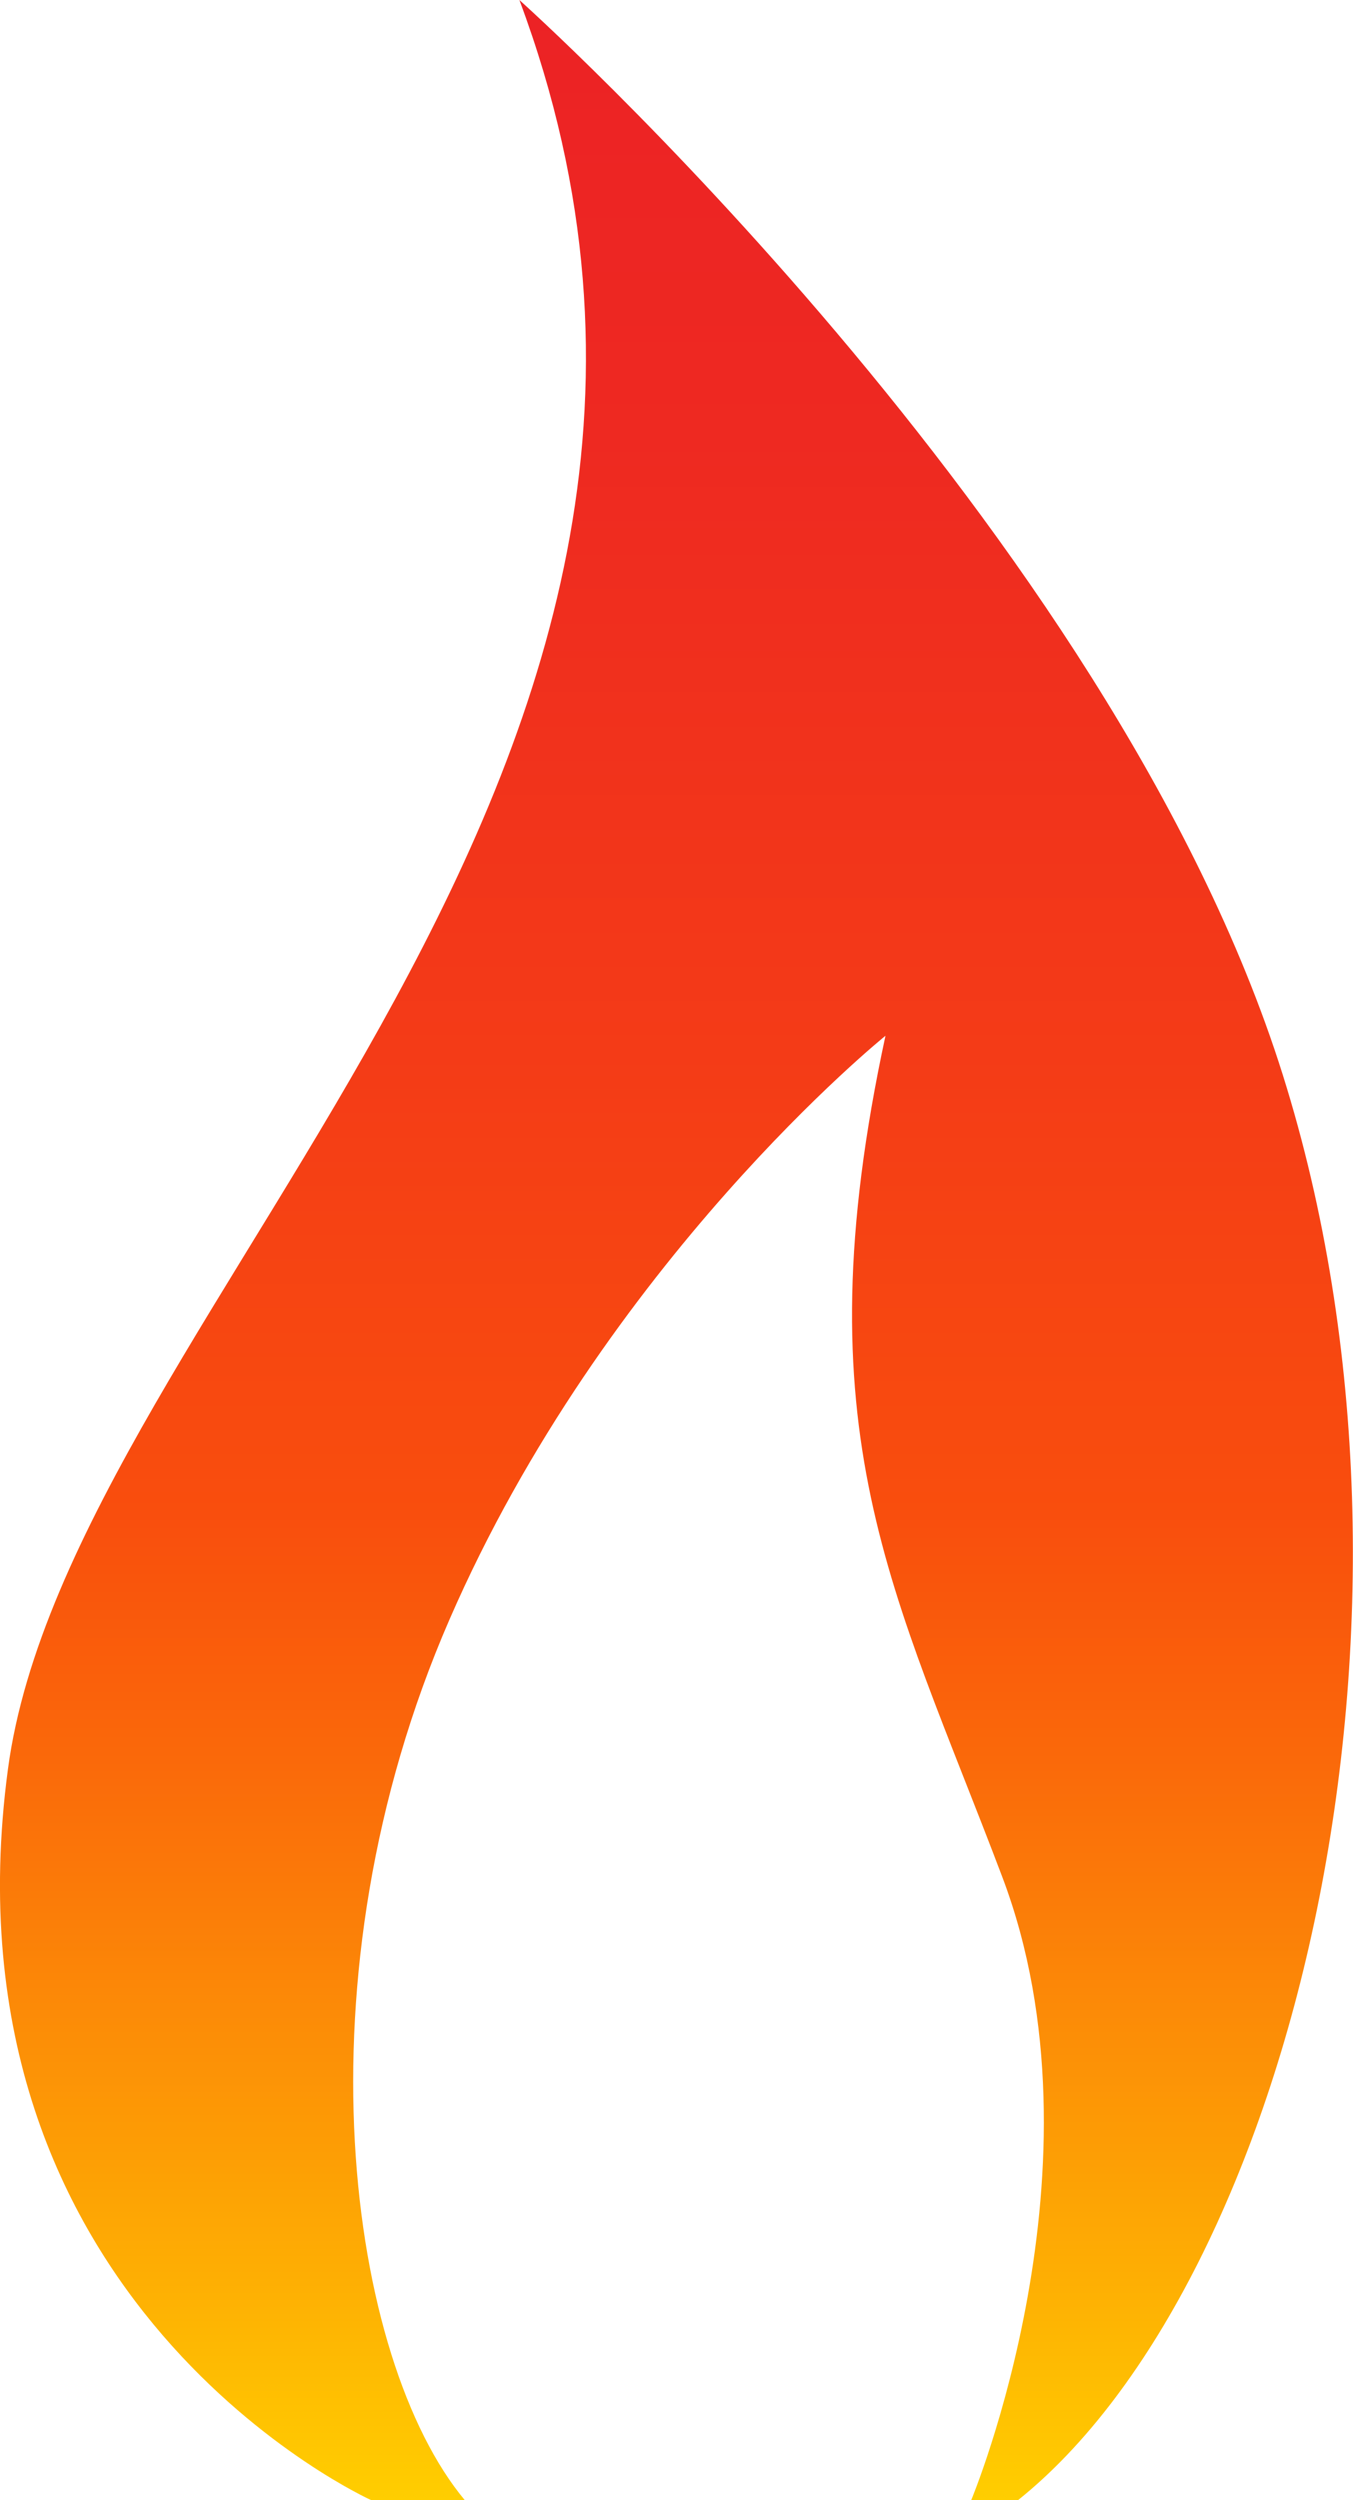
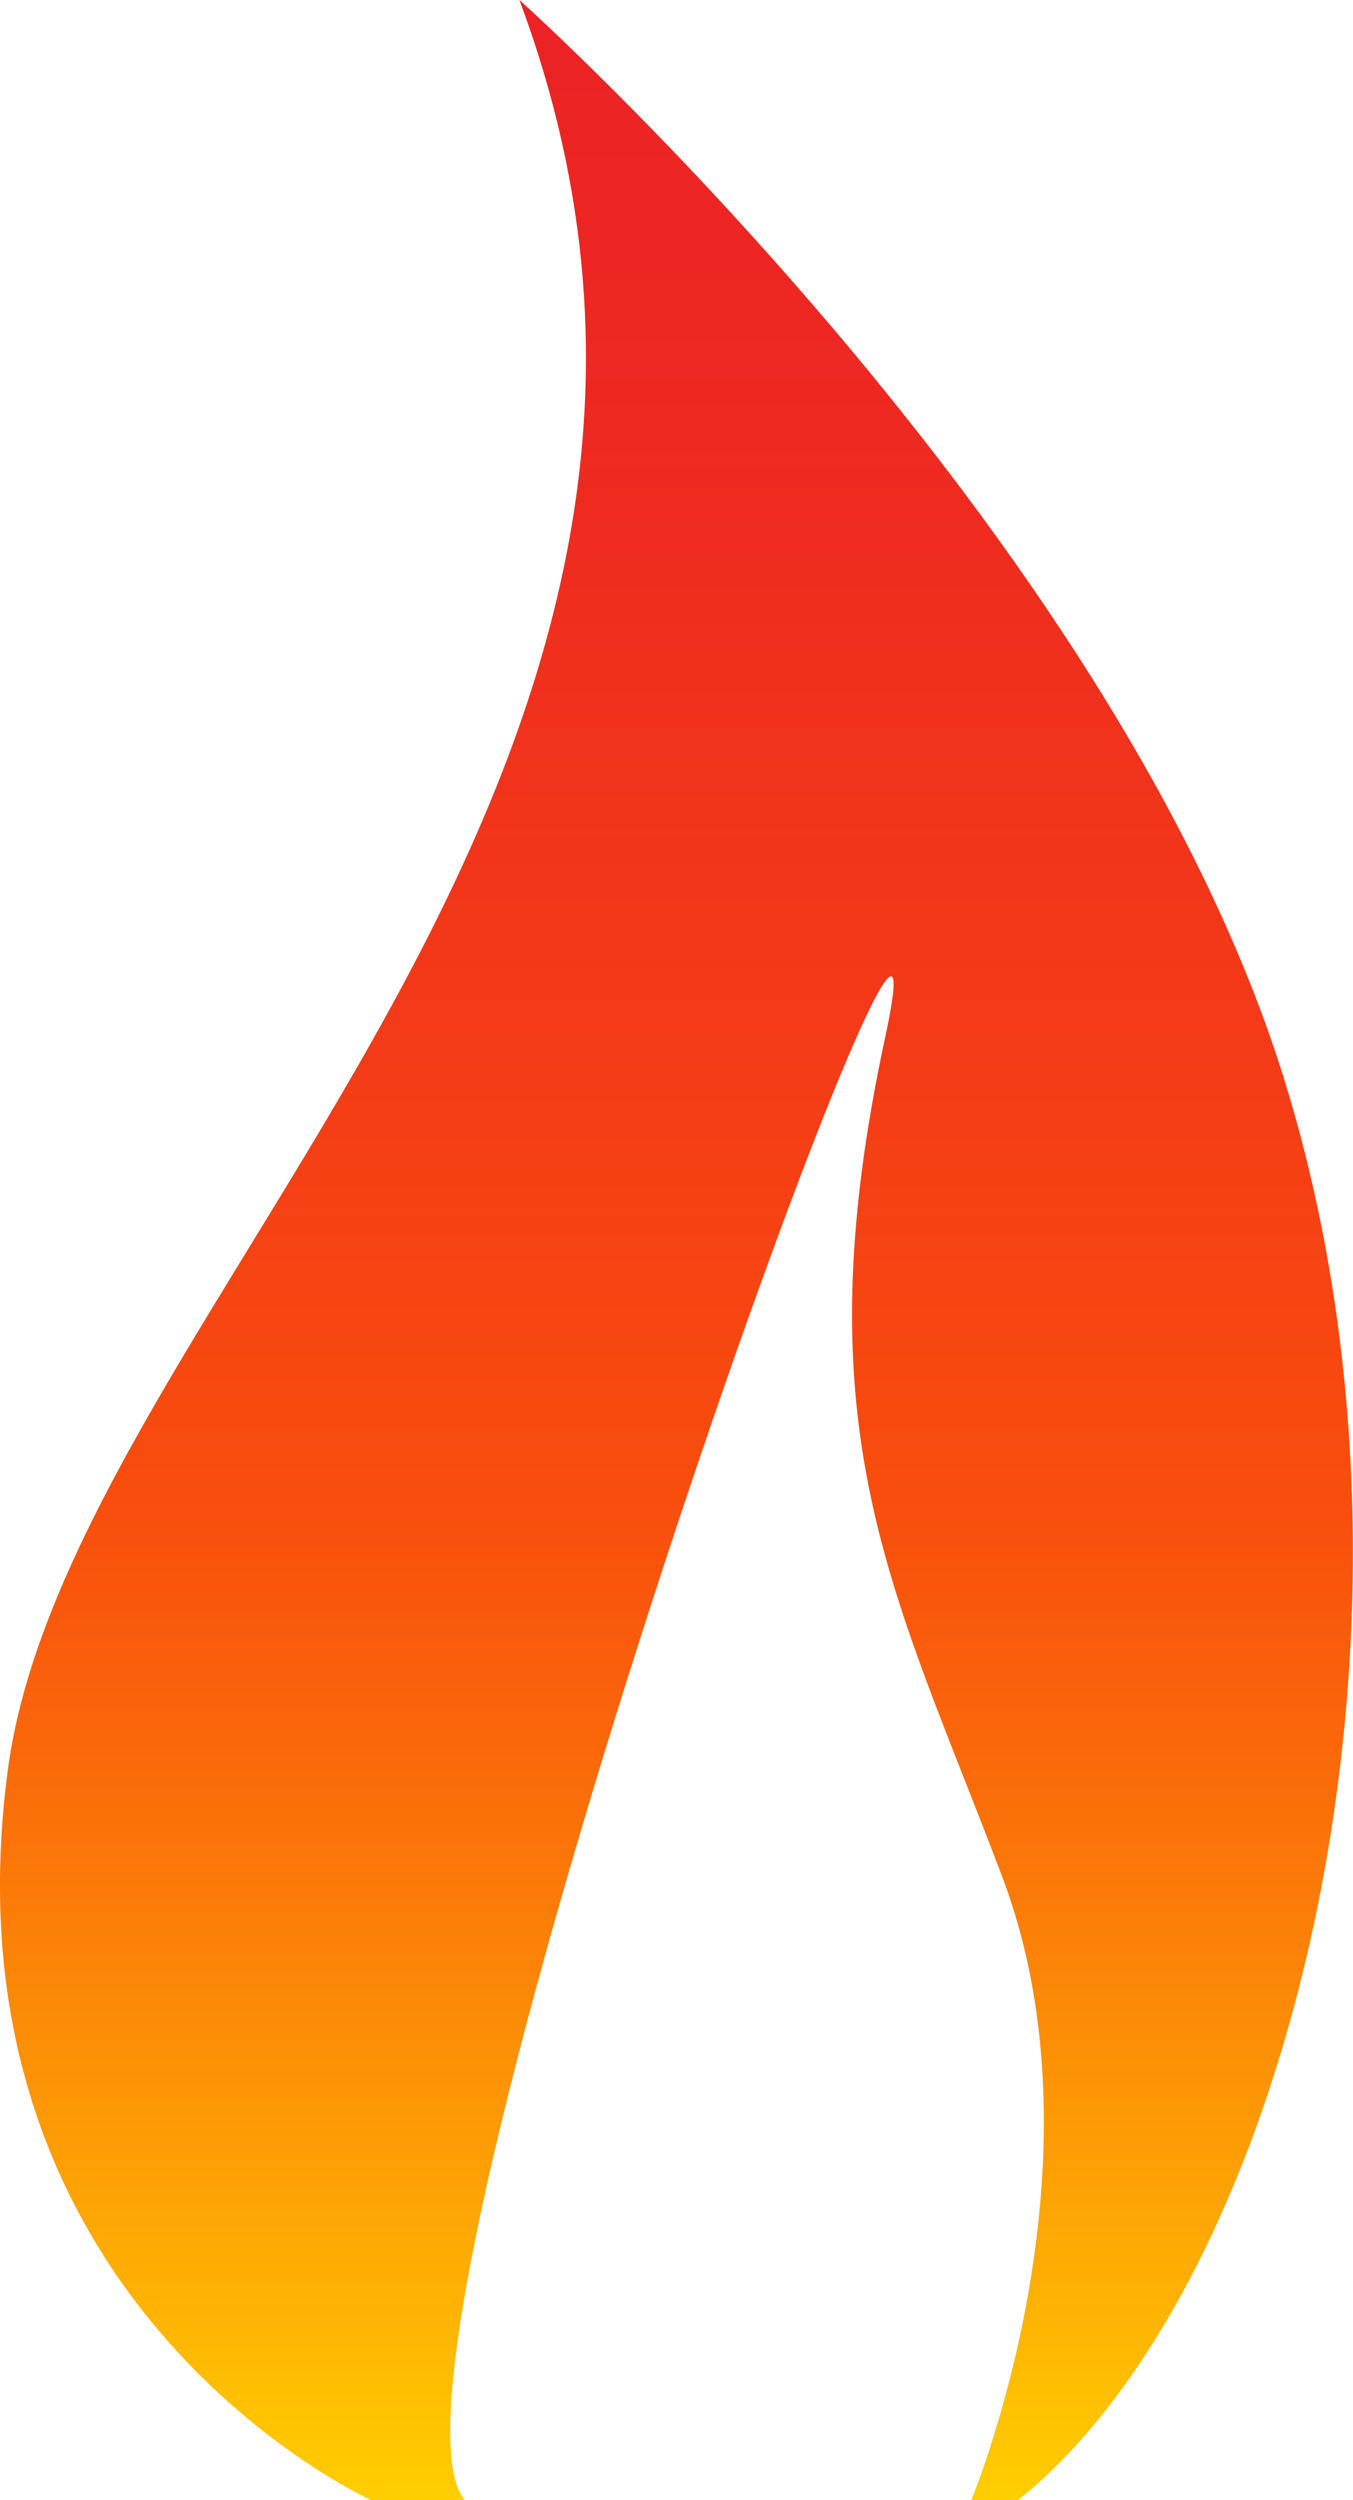
<svg xmlns="http://www.w3.org/2000/svg" version="1.1" viewBox="0 0 86.85 160.48" style="enable-background:new 0 0 86.85 160.48;" xml:space="preserve">
  <style type="text/css">
    .st0{fill:url(#SVGID_1_);}
    .st1{fill:url(#SVGID_2_);}
</style>
  <linearGradient id="SVGID_1_" gradientUnits="userSpaceOnUse" x1="43.423" y1="160.48" x2="43.423" y2="0">
    <stop offset="0" style="stop-color:#FFCE00" />
    <stop offset="0.087" style="stop-color:#FEAF03" />
    <stop offset="0.296" style="stop-color:#FA690A" />
    <stop offset="0.394" style="stop-color:#F94E0D" />
    <stop offset="0.579" style="stop-color:#F43B17" />
    <stop offset="0.826" style="stop-color:#EE2921" />
    <stop offset="1" style="stop-color:#EC2225" />
  </linearGradient>
-   <path class="st0" d="M29.84,160.48h-6c0,0-27.93-12.57-23.33-46.93C4.51,83.67,51.84,49.52,33.34,0c0,0,38,33.98,49,68.98     s0.5,77.5-17,91.5h-3c0,0,9-21.5,2-40s-13-28.5-7.5-54c0,0-18,14.5-28,37.5S22.34,151.48,29.84,160.48z" />
+   <path class="st0" d="M29.84,160.48h-6c0,0-27.93-12.57-23.33-46.93C4.51,83.67,51.84,49.52,33.34,0c0,0,38,33.98,49,68.98     s0.5,77.5-17,91.5h-3c0,0,9-21.5,2-40s-13-28.5-7.5-54S22.34,151.48,29.84,160.48z" />
</svg>